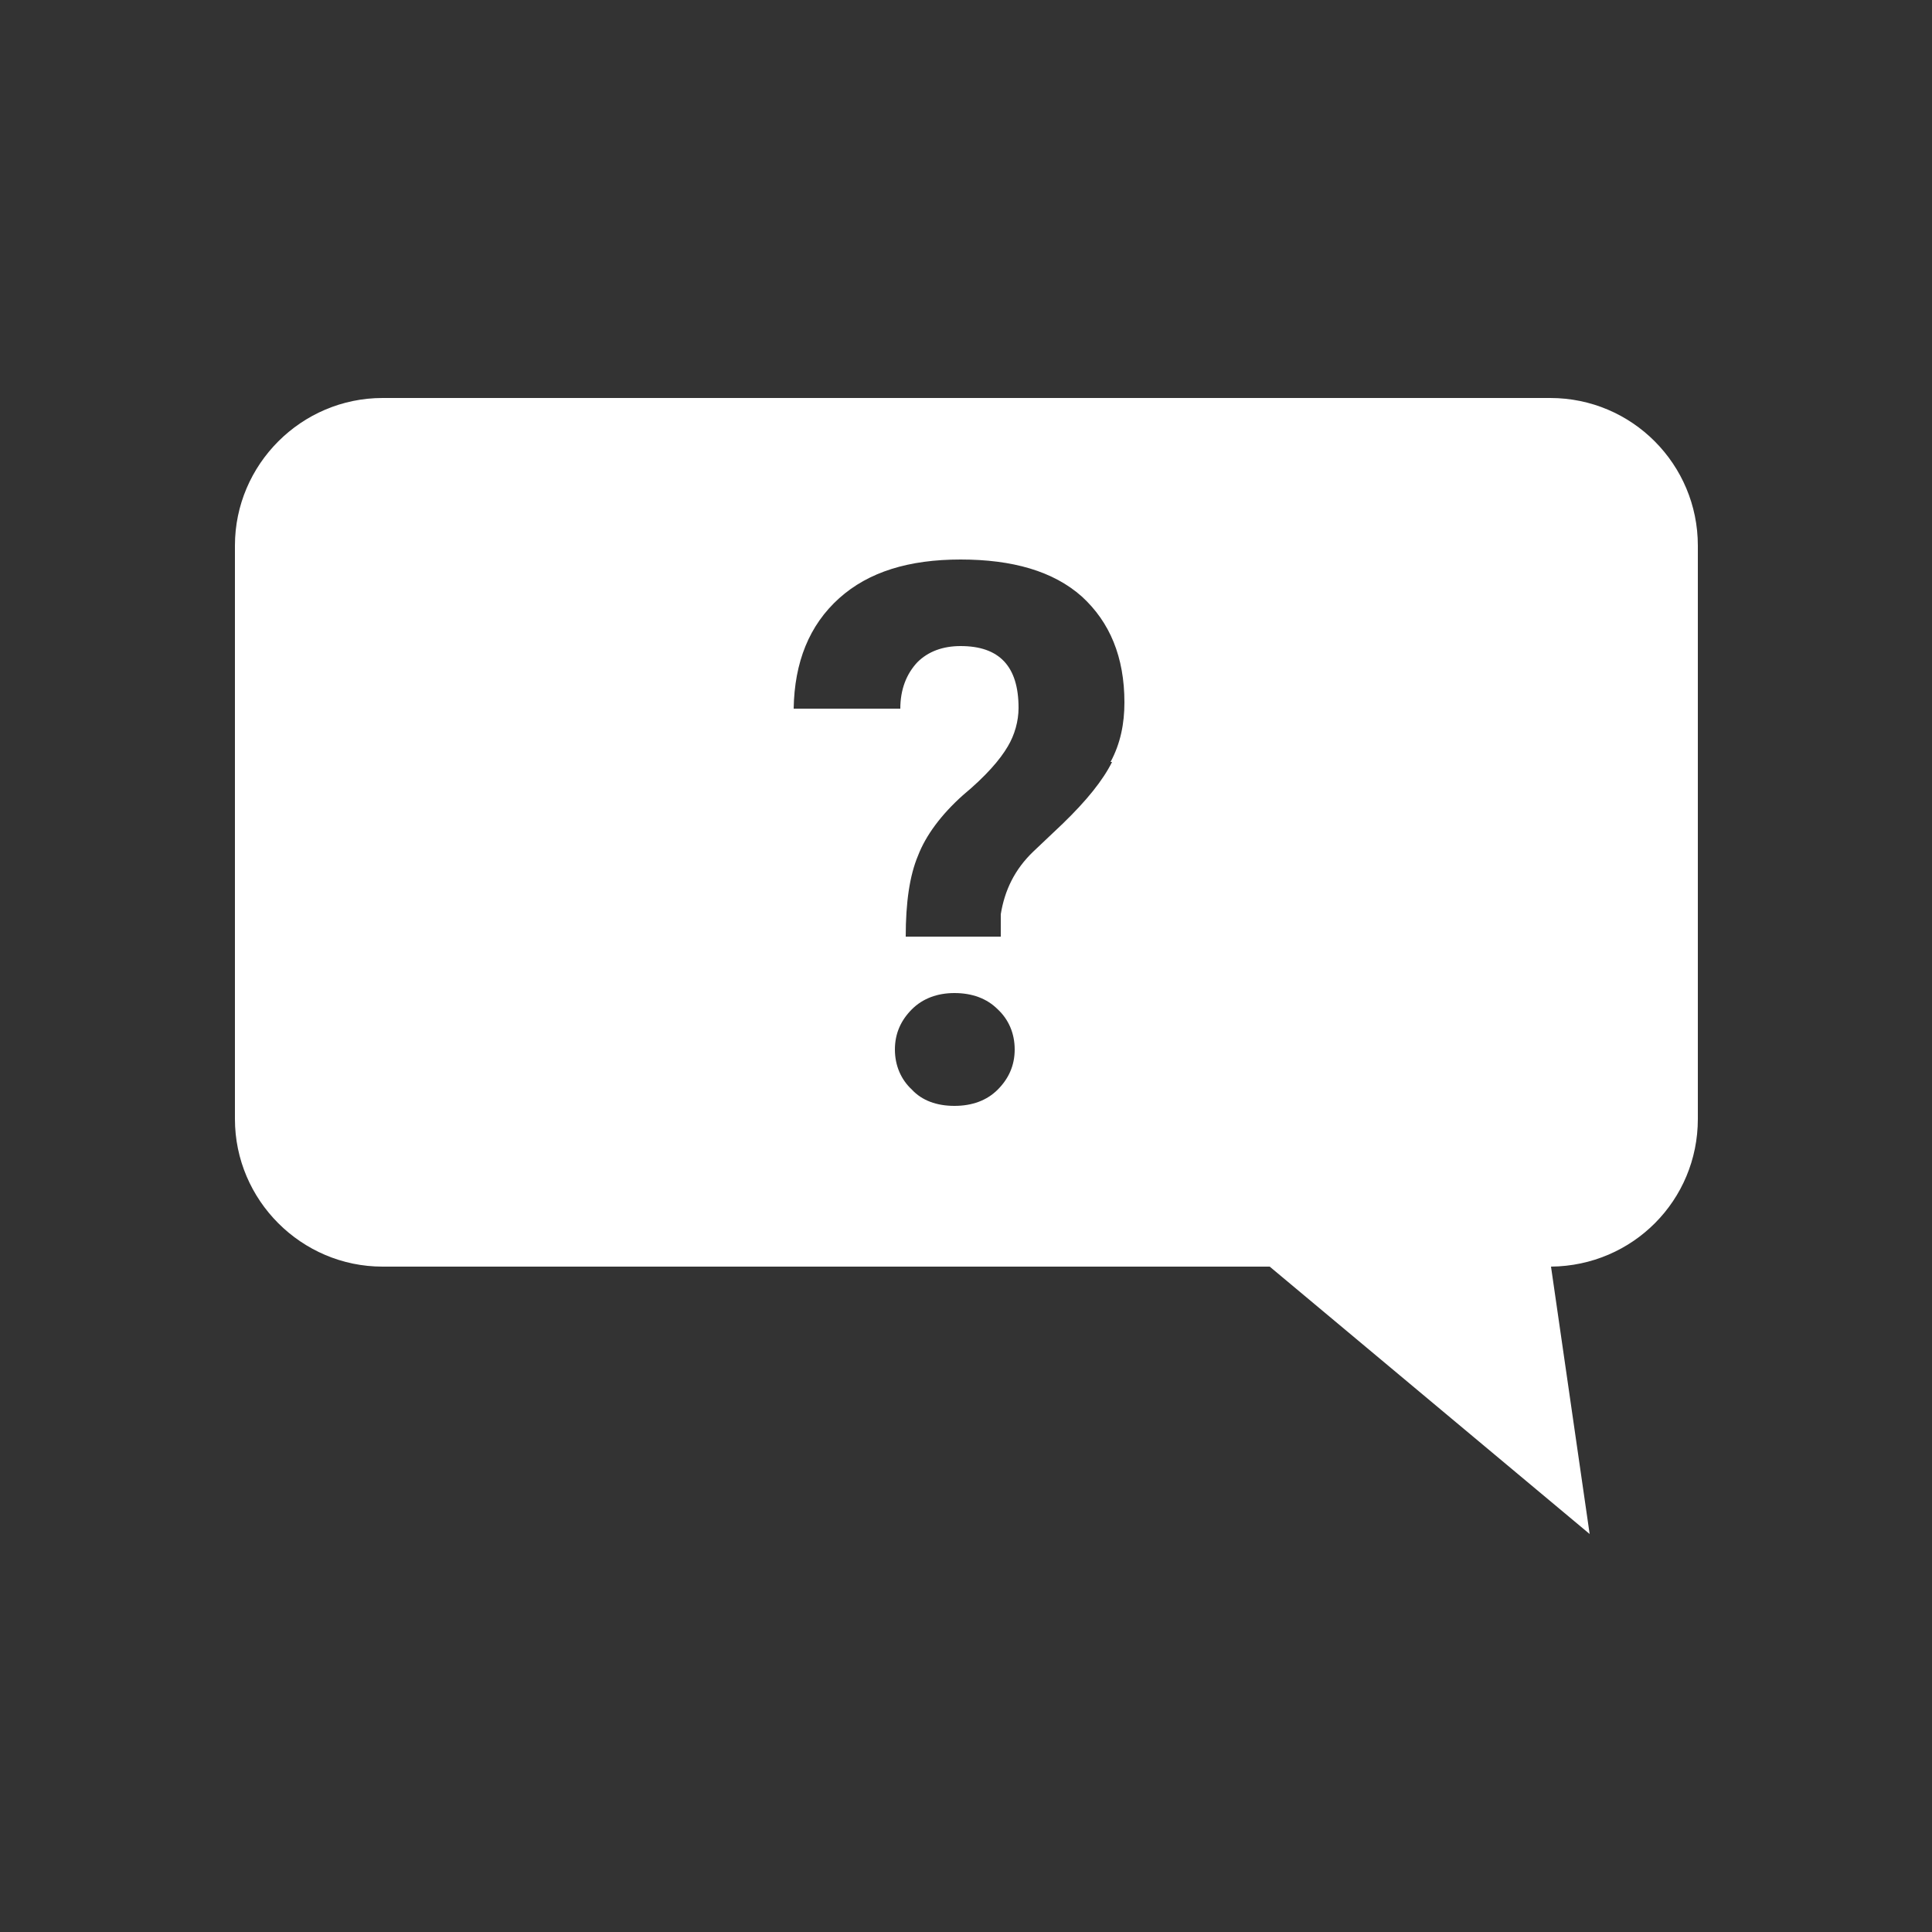
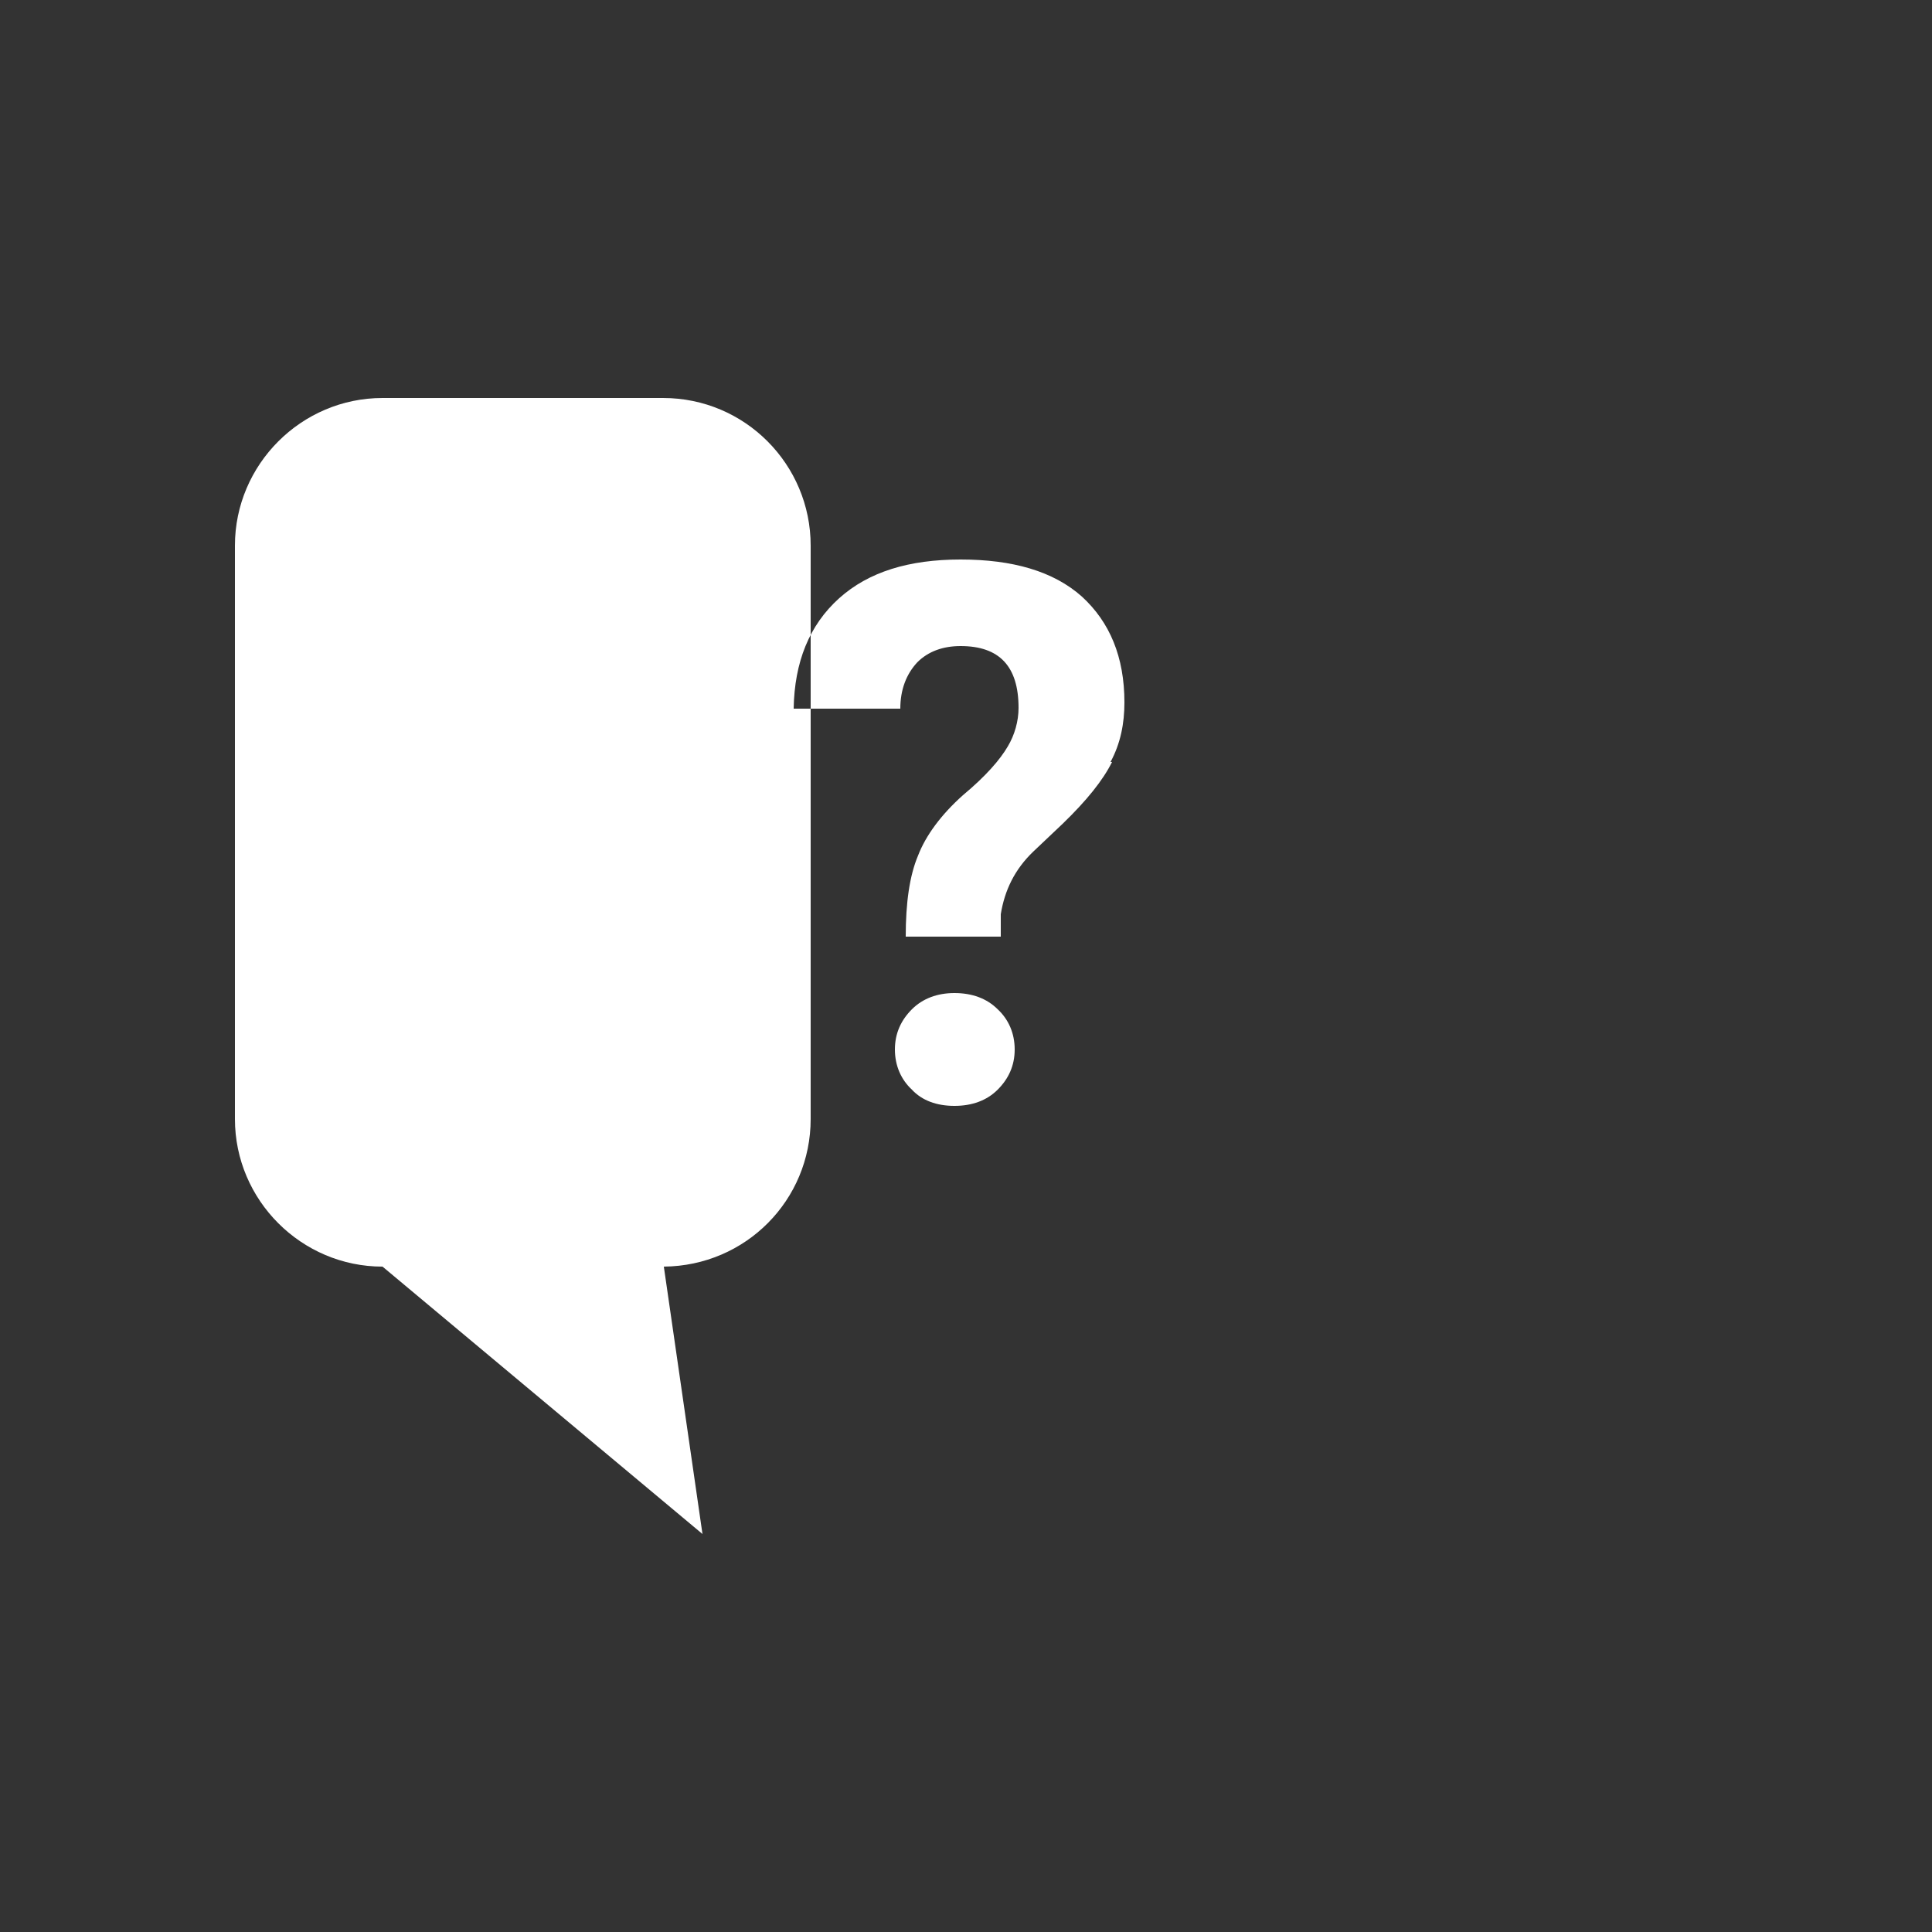
<svg xmlns="http://www.w3.org/2000/svg" id="OBJECTS" viewBox="0 0 25 25">
  <rect x="0" y="0" width="25" height="25" fill="#333333" stroke="none" />
  <defs>
    <style>
      .cls-1 {
        fill: #fff;
      }
    </style>
  </defs>
-   <path class="cls-1" d="m20.05,5.15H4.95c-1.05,0-1.91.86-1.91,1.91v7.42c0,1.05.86,1.91,1.91,1.91h11.48l4.14,3.46-.5-3.46c1.06-.01,1.9-.86,1.9-1.91v-7.42c0-1.05-.85-1.91-1.91-1.91Zm-7.14,8.95c-.14.14-.33.21-.56.21s-.42-.07-.55-.21c-.14-.13-.22-.31-.22-.52s.08-.38.22-.52c.14-.14.33-.21.55-.21.23,0,.42.07.56.21.14.13.22.31.22.52s-.08.38-.22.52Zm1.48-4.24c-.12.24-.33.5-.64.8l-.38.36c-.24.23-.37.5-.42.81v.29h-1.23c0-.44.05-.79.16-1.05.1-.26.3-.53.58-.78.3-.25.48-.46.58-.63.09-.15.14-.33.14-.5,0-.54-.25-.8-.75-.8-.23,0-.42.07-.56.21-.14.15-.22.35-.22.6h-1.38c.01-.6.2-1.08.59-1.43.38-.34.9-.5,1.57-.5s1.2.15,1.57.48c.36.33.55.78.55,1.37,0,.27-.05.53-.18.77Z" />
+   <path class="cls-1" d="m20.05,5.15H4.95c-1.05,0-1.91.86-1.91,1.91v7.42c0,1.05.86,1.91,1.91,1.91l4.14,3.46-.5-3.46c1.06-.01,1.9-.86,1.9-1.91v-7.42c0-1.05-.85-1.91-1.91-1.91Zm-7.14,8.95c-.14.14-.33.21-.56.21s-.42-.07-.55-.21c-.14-.13-.22-.31-.22-.52s.08-.38.22-.52c.14-.14.33-.21.55-.21.23,0,.42.07.56.21.14.13.22.31.22.52s-.08.38-.22.52Zm1.48-4.24c-.12.24-.33.5-.64.8l-.38.36c-.24.23-.37.5-.42.81v.29h-1.23c0-.44.05-.79.16-1.05.1-.26.3-.53.58-.78.3-.25.48-.46.58-.63.09-.15.14-.33.14-.5,0-.54-.25-.8-.75-.8-.23,0-.42.07-.56.21-.14.15-.22.35-.22.6h-1.38c.01-.6.2-1.08.59-1.43.38-.34.9-.5,1.57-.5s1.2.15,1.57.48c.36.33.55.78.55,1.37,0,.27-.05.53-.18.77Z" />
</svg>